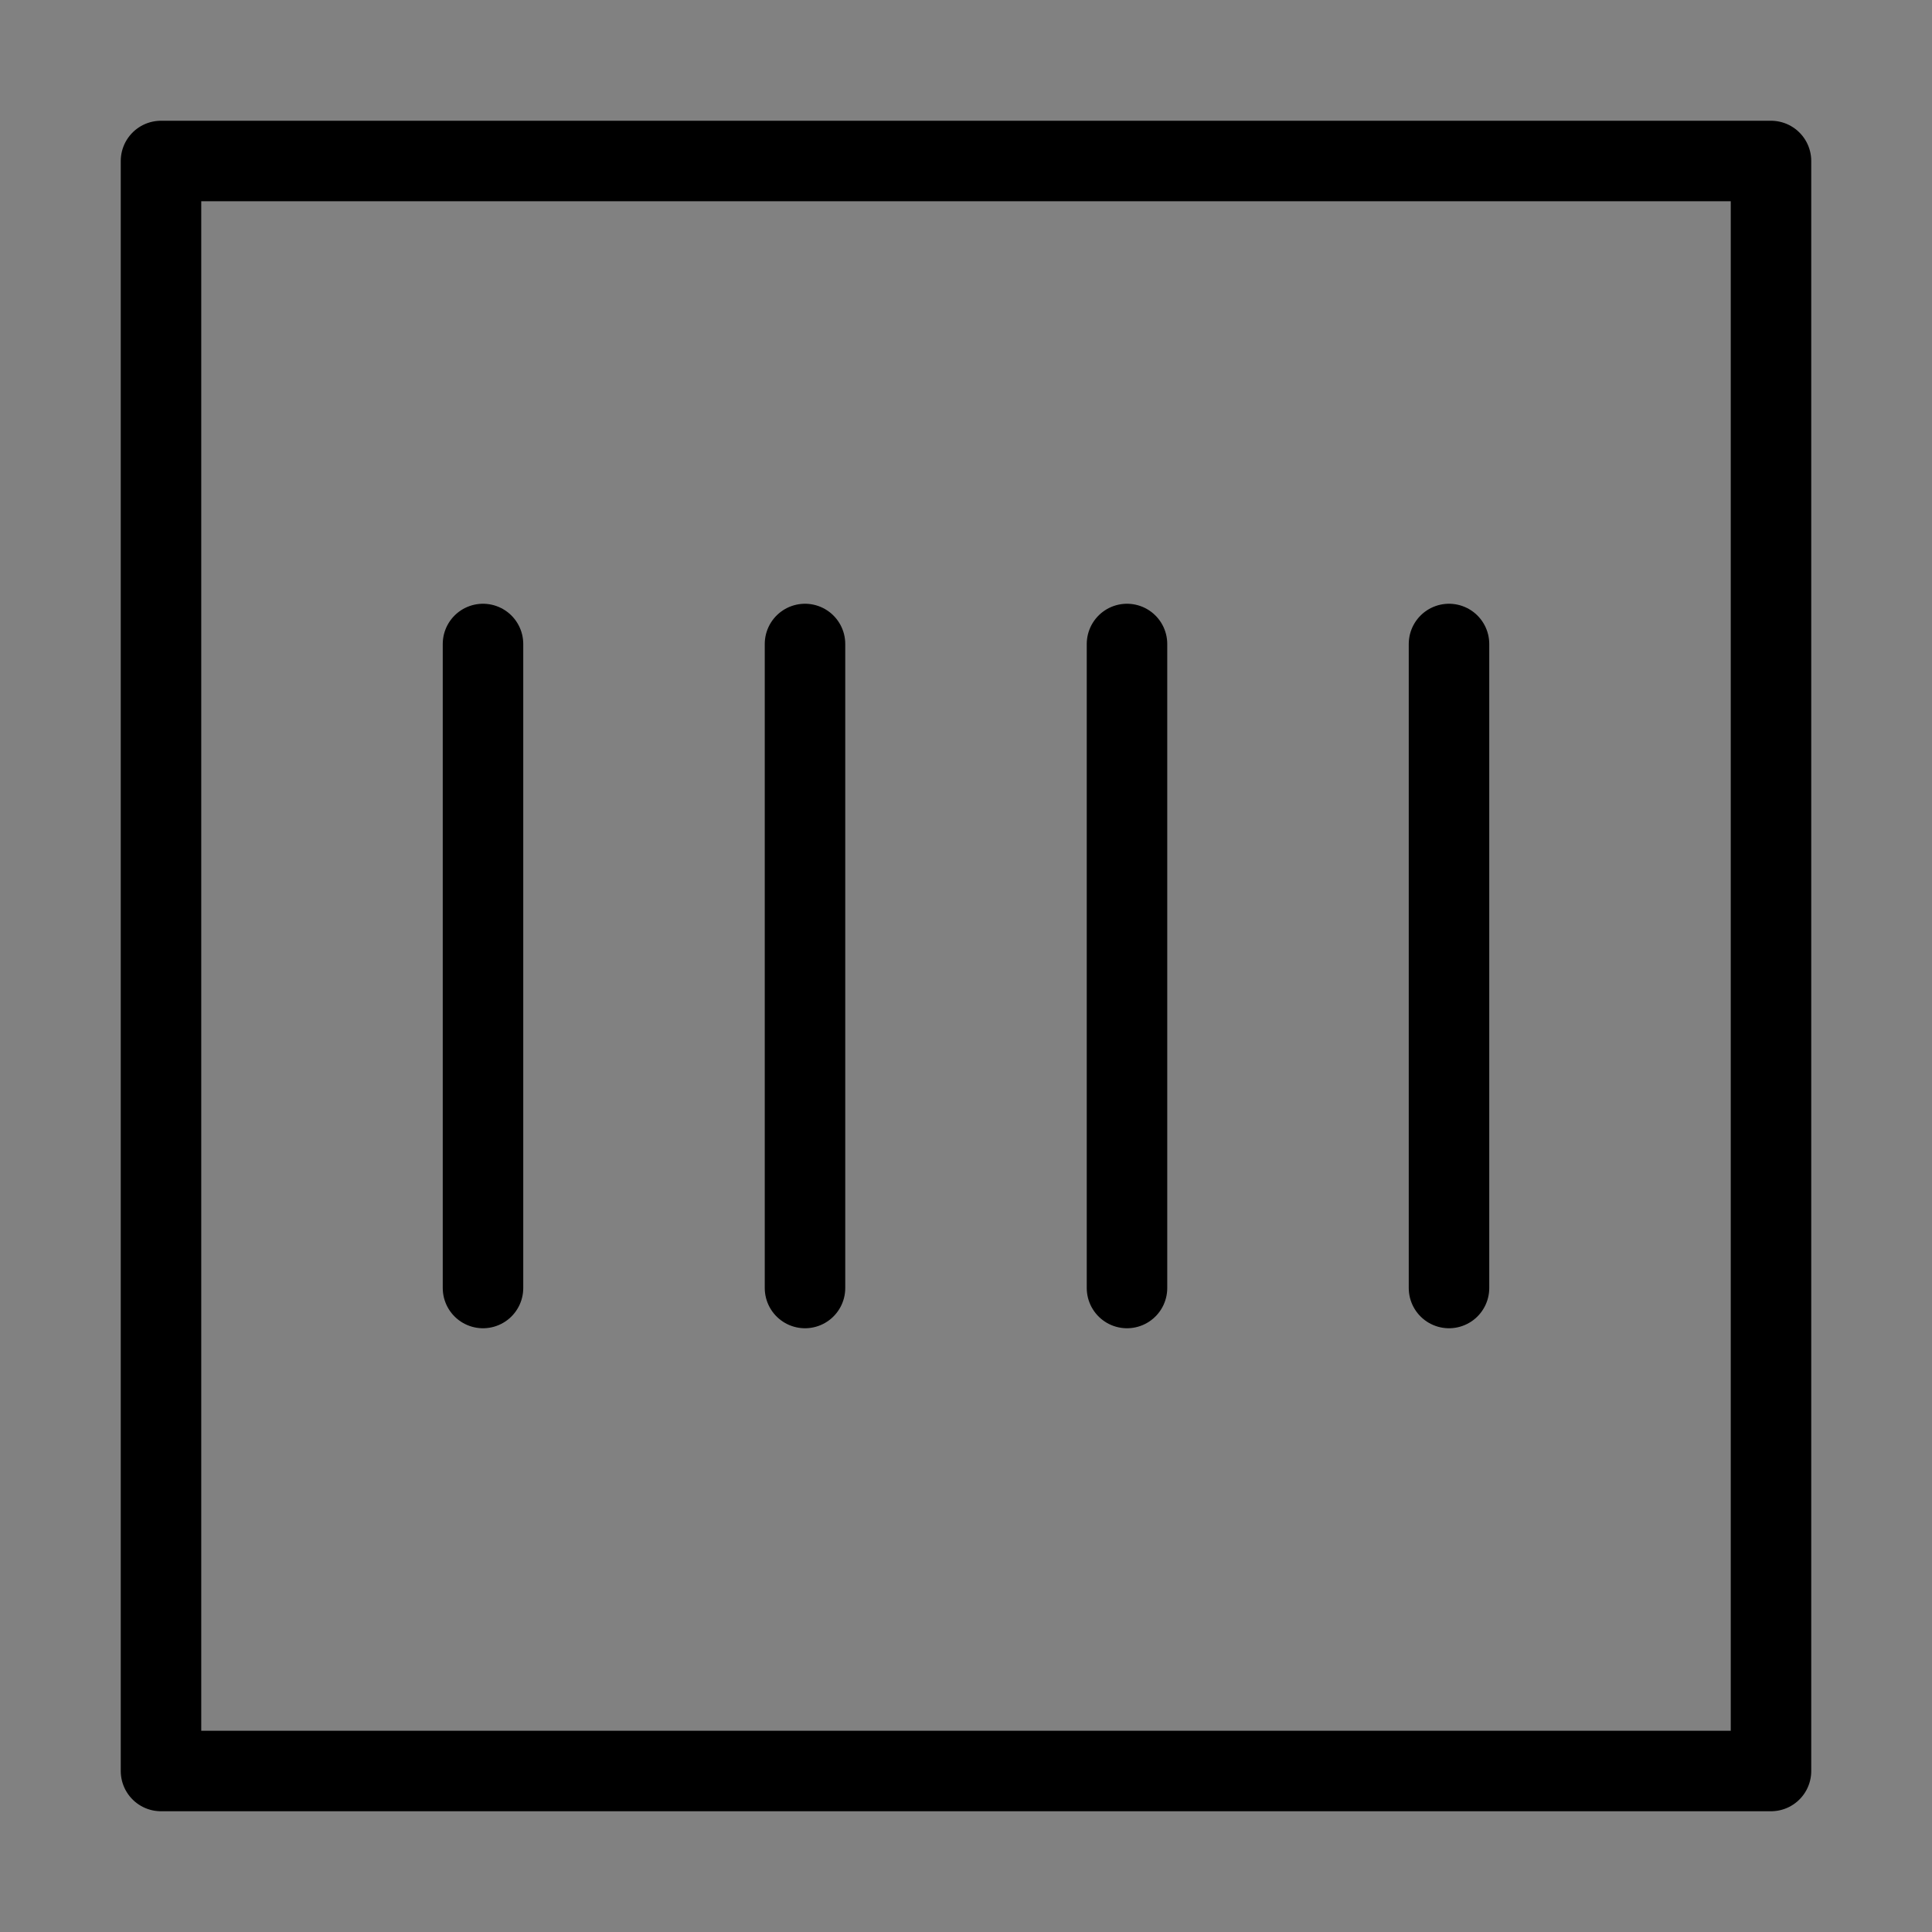
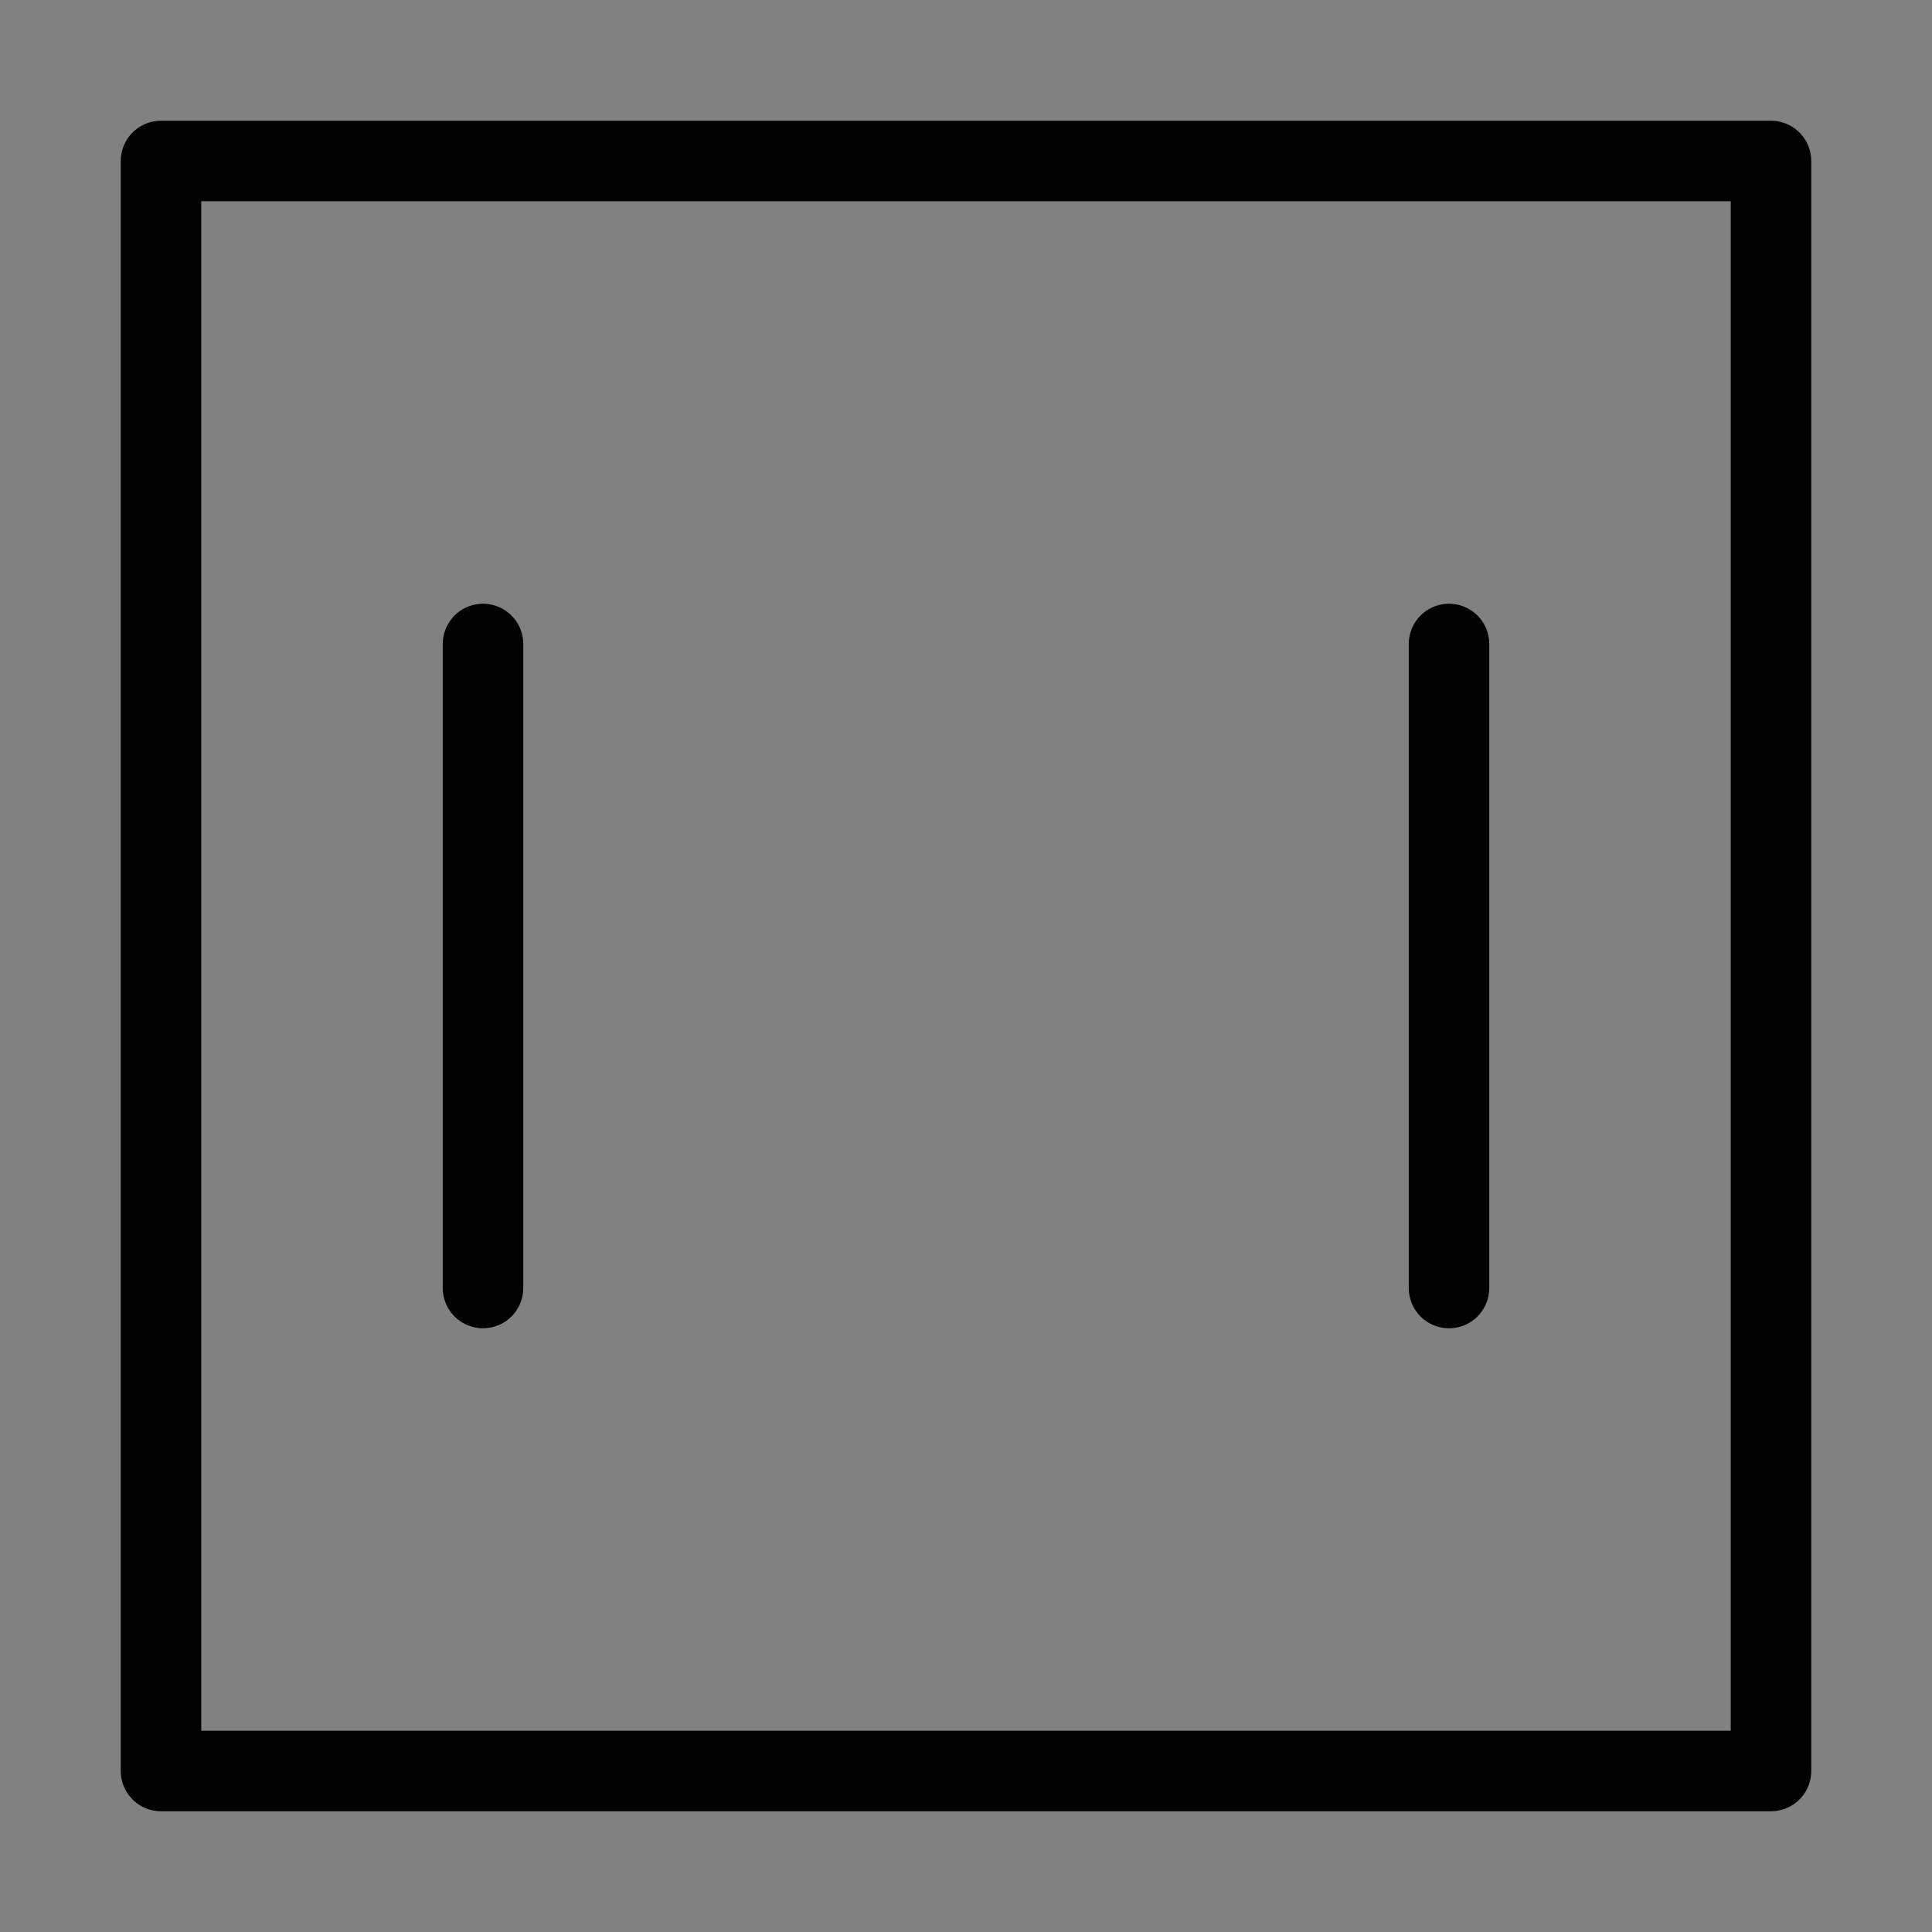
<svg xmlns="http://www.w3.org/2000/svg" viewBox="0 0 48 48">
  <rect x="0" y="0" width="48" height="48" fill="#808080" stroke="none" />
  <g>
    <rect width="48" height="48" fill="white" fill-opacity="0.01" stroke-linejoin="round" stroke-width="2" stroke="none" fill-rule="evenodd" />
    <g transform="translate(4, 4)">
      <rect stroke="currentColor" fill="none" fill-rule="nonzero" x="0" y="0" width="40" height="40" stroke-linejoin="round" stroke-width="2" />
      <path d="M8,12 L8,28" stroke="currentColor" stroke-linecap="round" stroke-linejoin="round" stroke-width="2" fill="none" fill-rule="evenodd" />
-       <path d="M16,12 L16,28" stroke="currentColor" stroke-linecap="round" stroke-linejoin="round" stroke-width="2" fill="none" fill-rule="evenodd" />
-       <path d="M24,12 L24,28" stroke="currentColor" stroke-linecap="round" stroke-linejoin="round" stroke-width="2" fill="none" fill-rule="evenodd" />
      <path d="M32,12 L32,28" stroke="currentColor" stroke-linecap="round" stroke-linejoin="round" stroke-width="2" fill="none" fill-rule="evenodd" />
    </g>
  </g>
</svg>